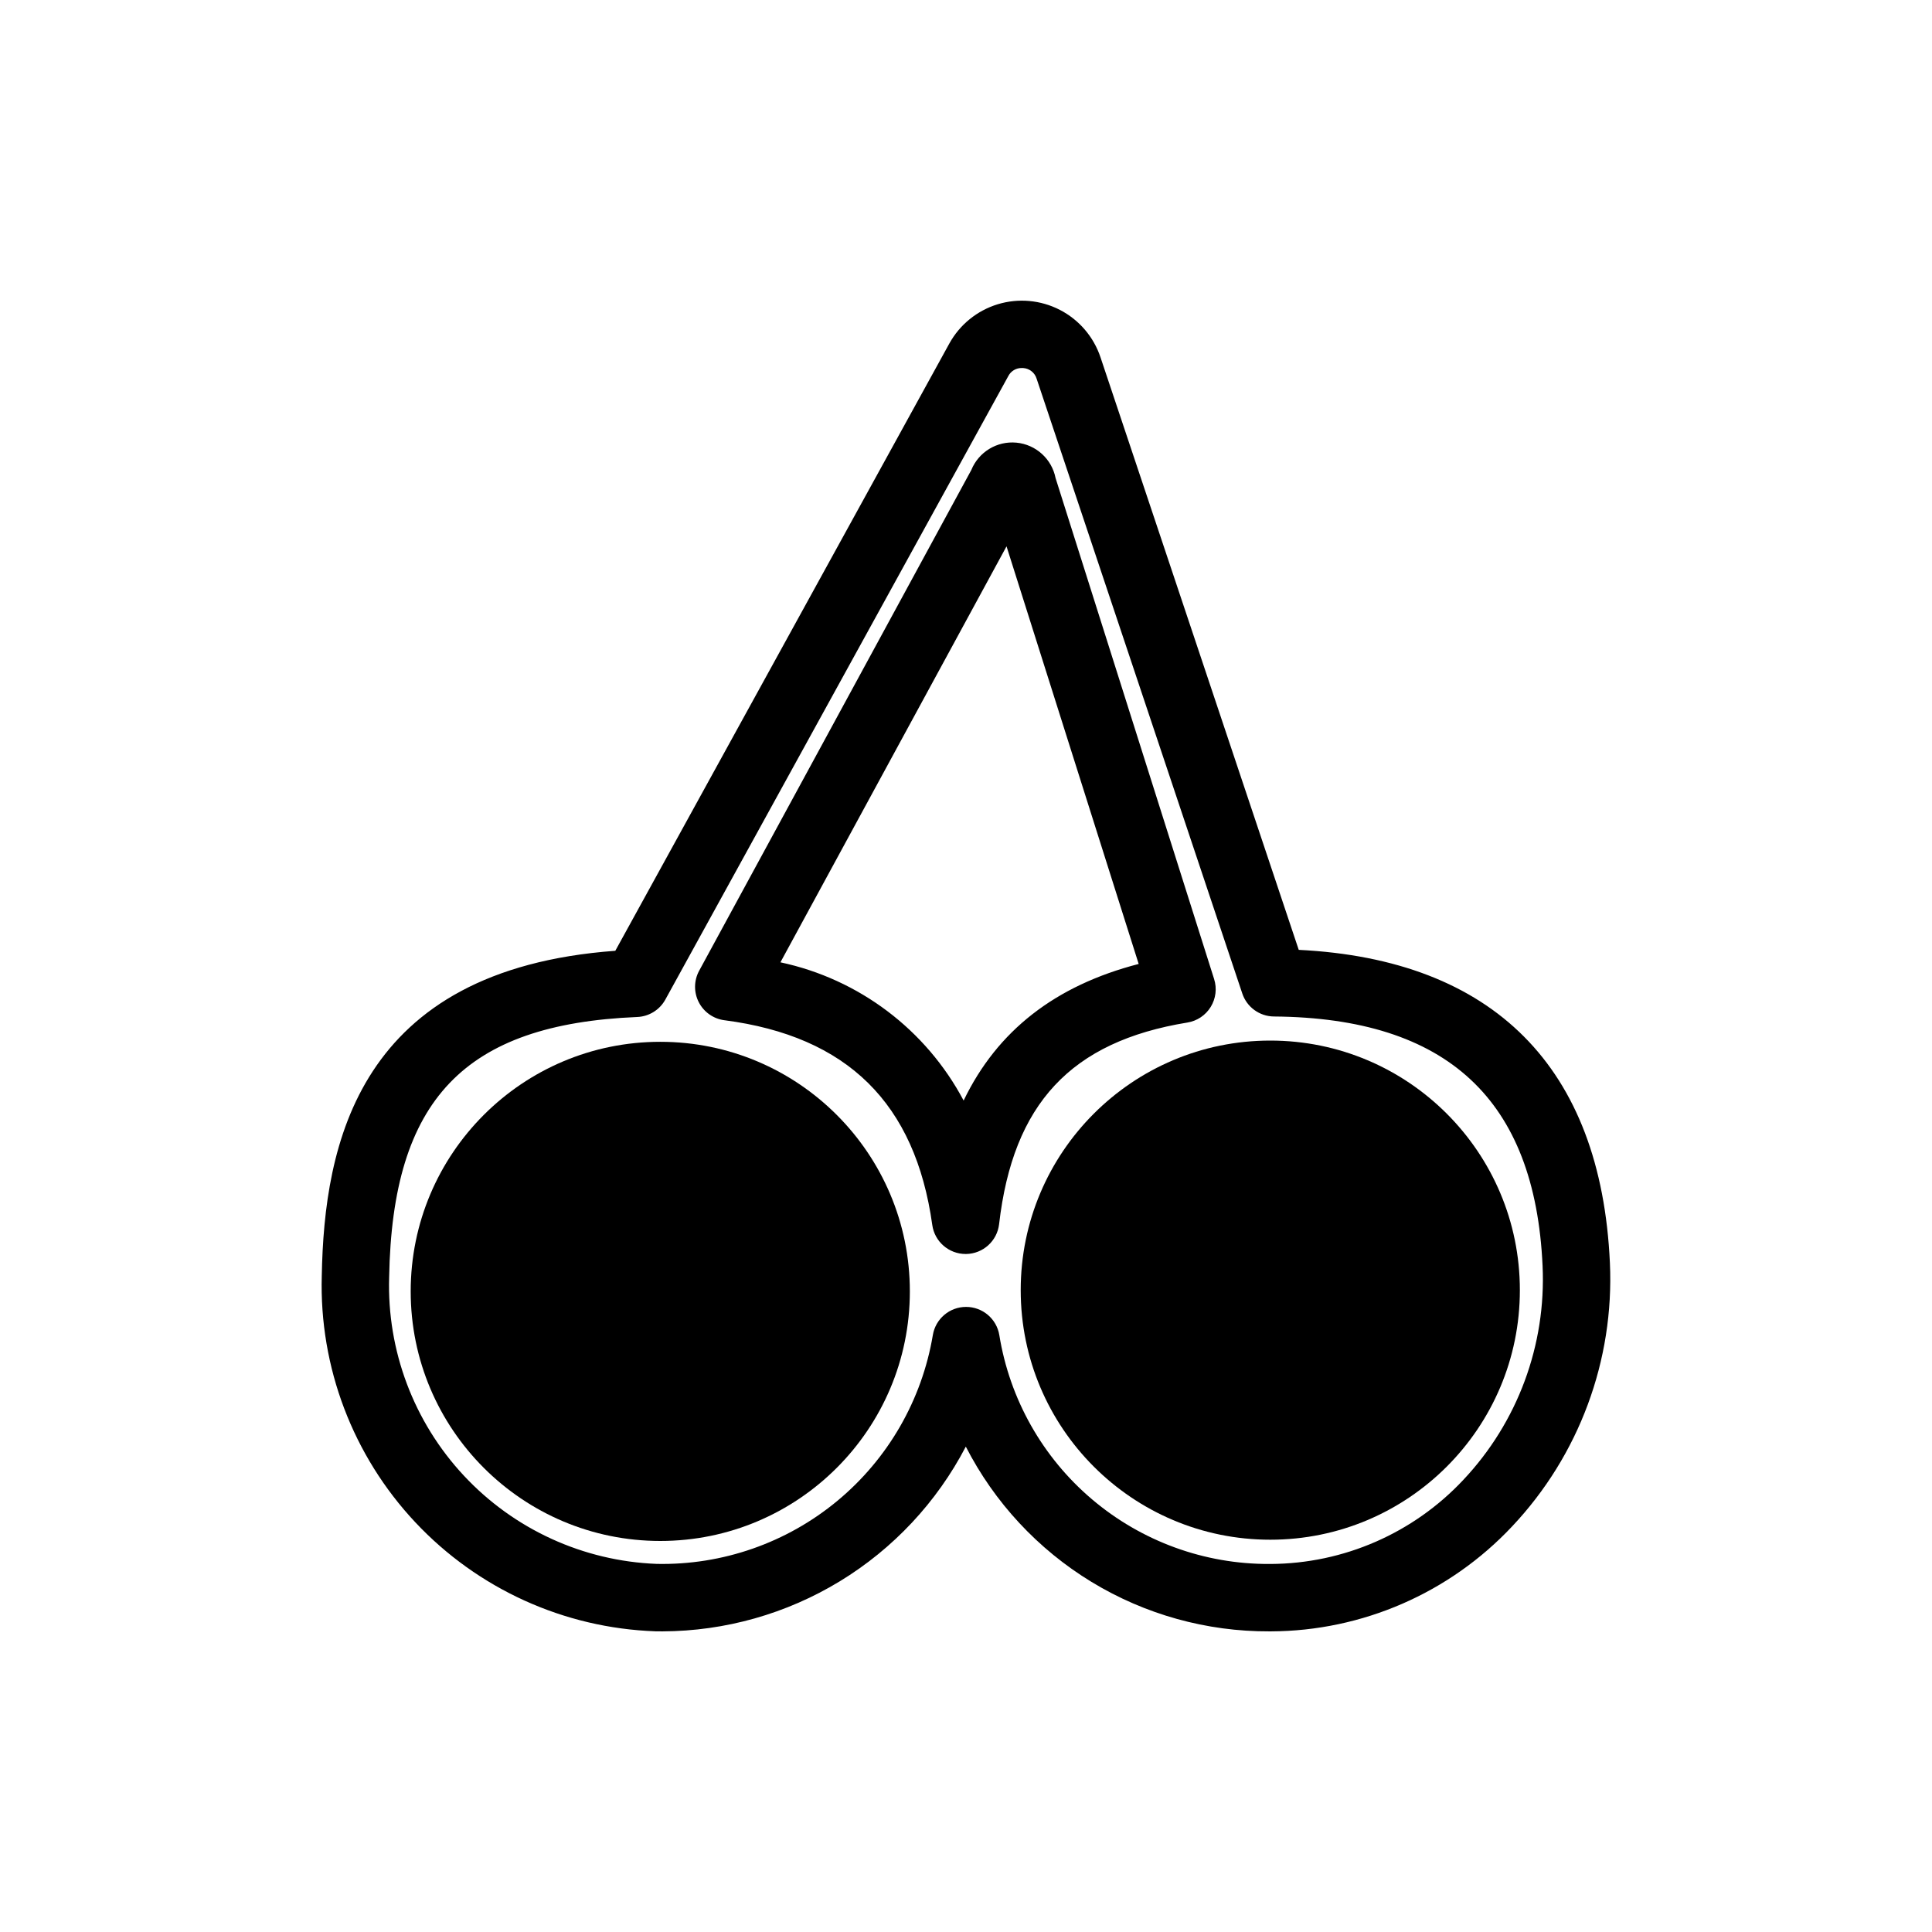
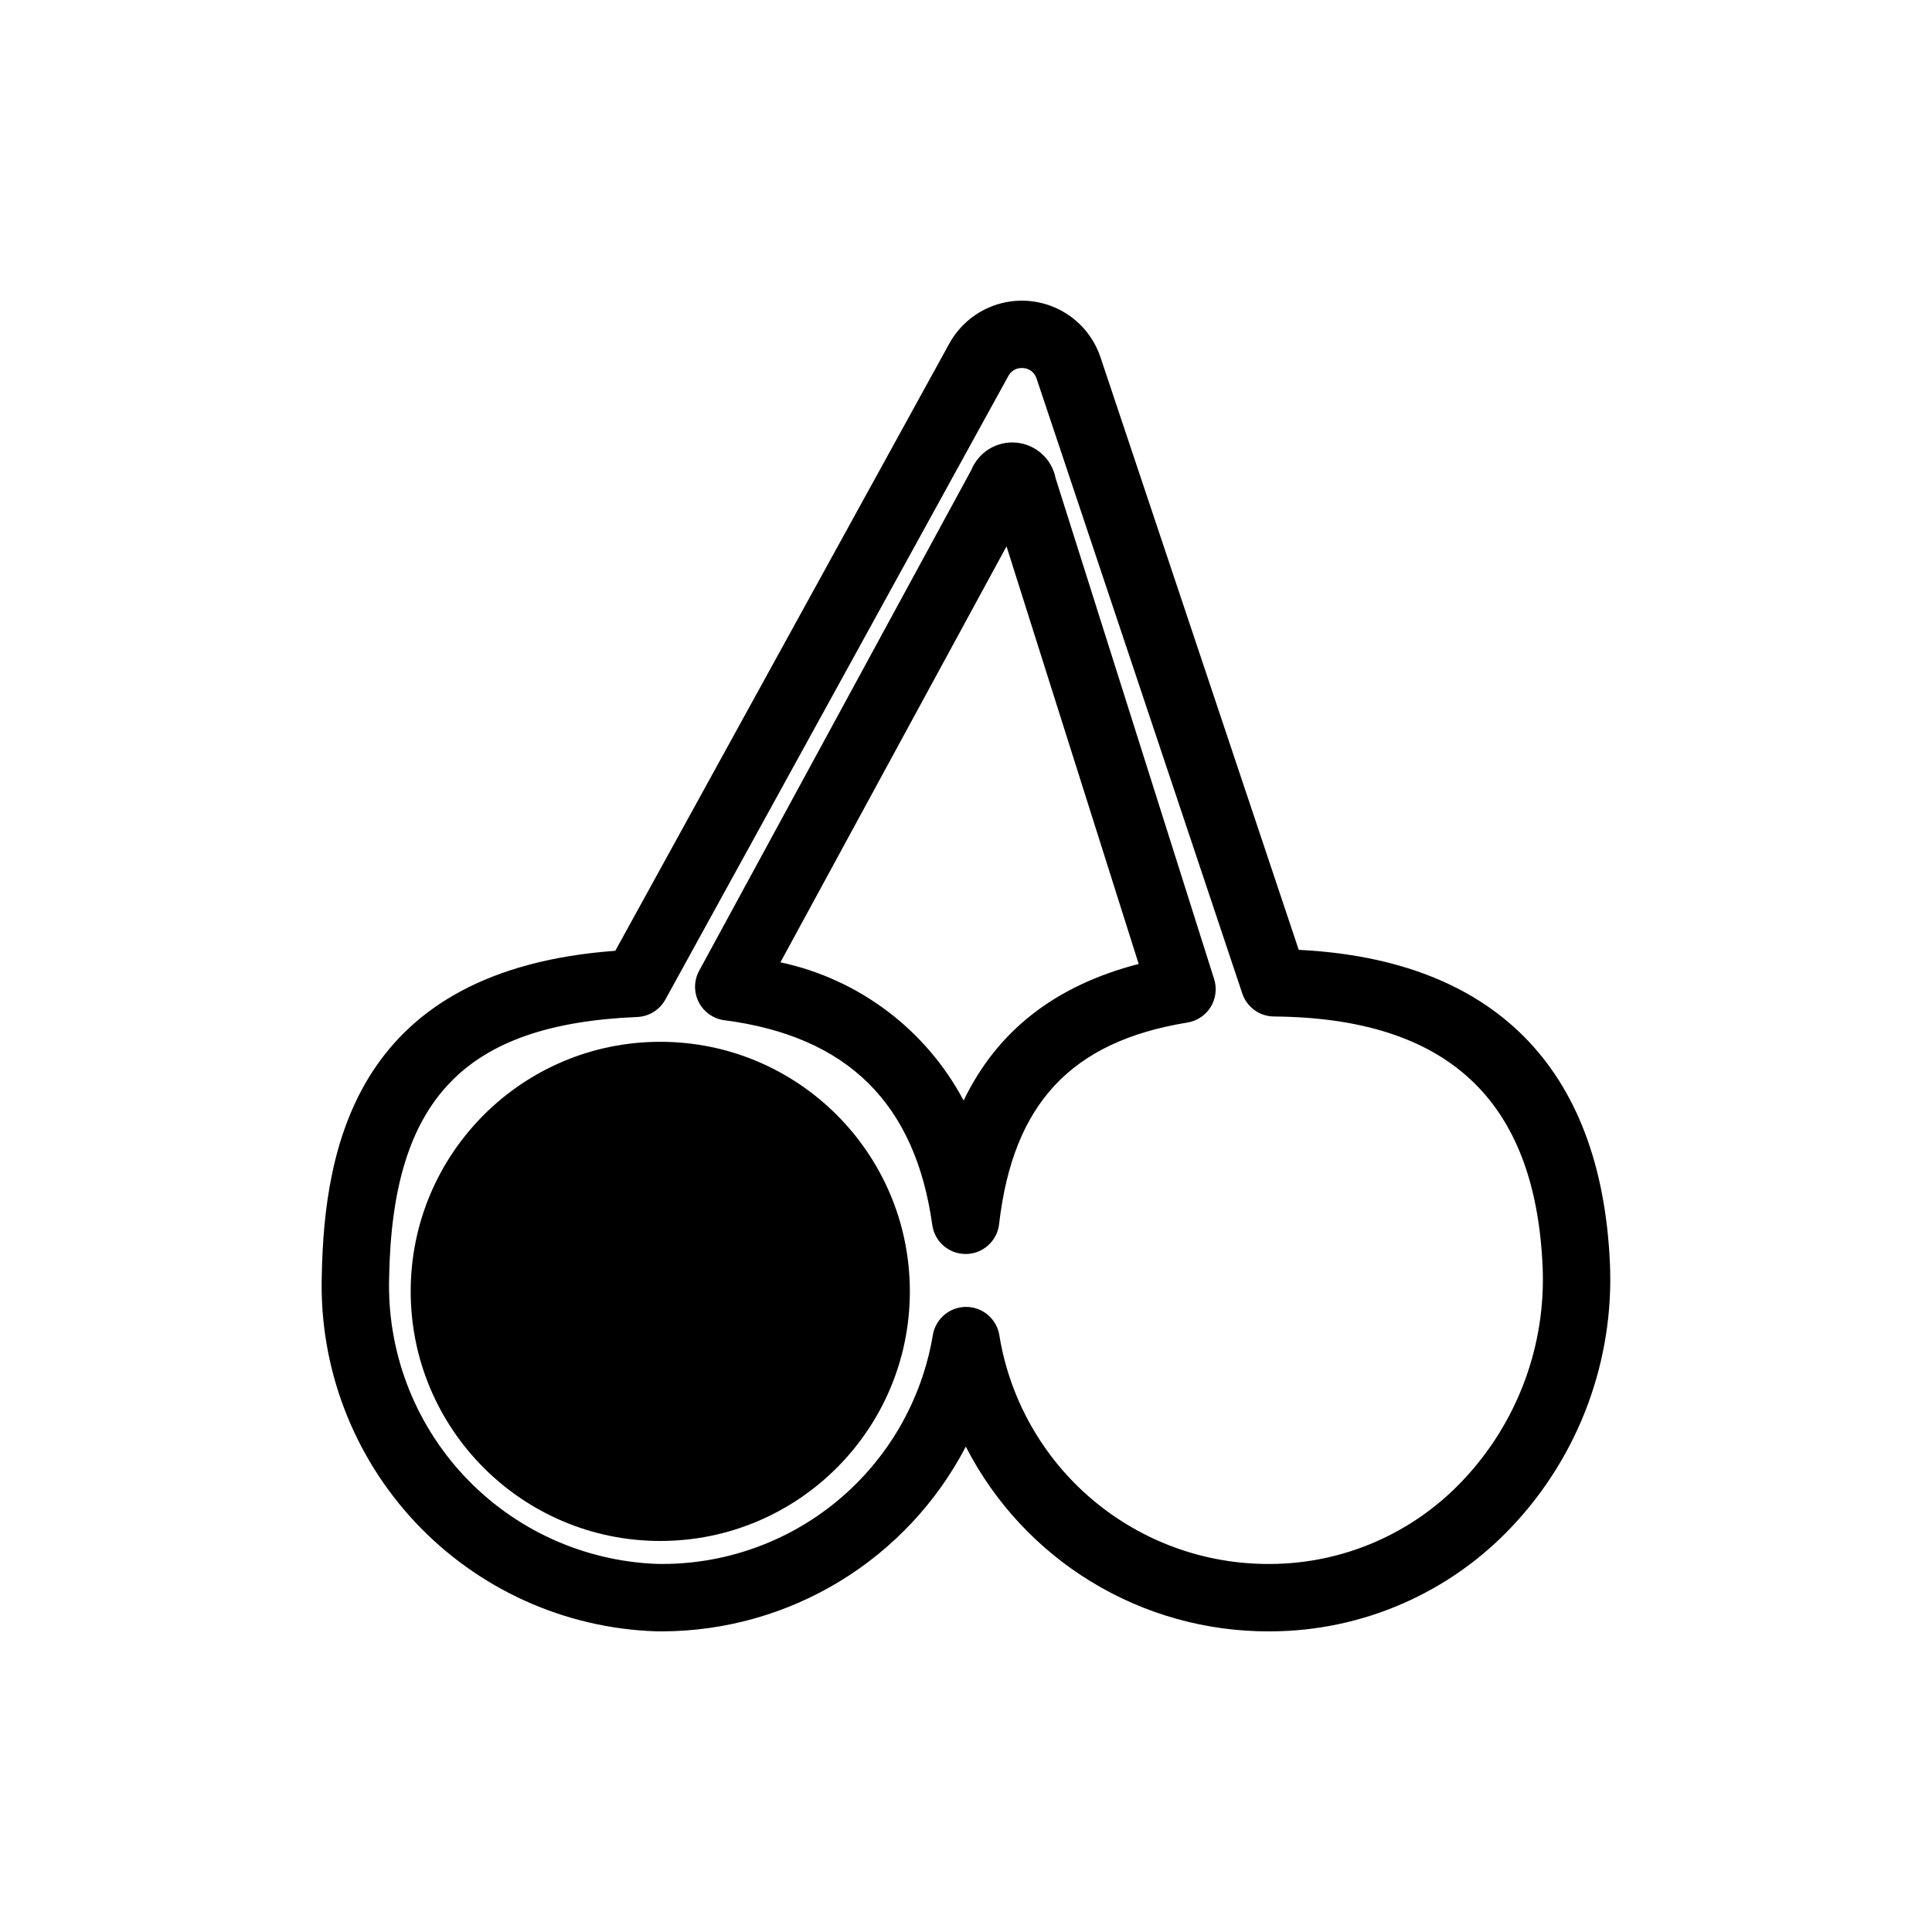
<svg xmlns="http://www.w3.org/2000/svg" fill="#000000" width="800px" height="800px" version="1.1" viewBox="144 144 512 512">
  <g>
    <path d="m319.59 576.33c-0.645 0-1.285-0.004-1.938-0.016l0.004-0.004c-24.18-0.855-47.035-11.238-63.59-28.879-16.555-17.641-25.469-41.109-24.793-65.289 0.629-34.816 9.5-81.168 77.789-86.172l88.508-160.91c2.758-5.016 7.363-8.754 12.836-10.426 5.477-1.668 11.383-1.133 16.473 1.488 5.086 2.625 8.945 7.129 10.762 12.559l52.539 157.04c51.633 2.562 80.098 31.129 82.461 82.949v-0.004c1.18 25.828-8.168 51.027-25.906 69.84-16.578 17.66-39.691 27.727-63.914 27.824h-0.43c-16.625 0.066-32.941-4.473-47.137-13.113-14.199-8.645-25.727-21.051-33.305-35.848-7.664 14.707-19.199 27.043-33.359 35.672-14.164 8.629-30.414 13.223-47 13.289zm95.199-334.8c-1.5-0.031-2.887 0.793-3.574 2.129l-90.891 165.24c-1.508 2.738-4.332 4.488-7.453 4.617-45.852 1.91-64.898 21.883-65.742 68.941-0.598 19.461 6.519 38.371 19.801 52.605 13.281 14.234 31.652 22.641 51.109 23.387 17.441 0.359 34.43-5.57 47.863-16.699 13.434-11.133 22.418-26.723 25.309-43.93 0.711-4.312 4.438-7.477 8.809-7.477 4.371 0 8.102 3.164 8.812 7.477 2.746 16.977 11.465 32.414 24.586 43.531 13.121 11.121 29.777 17.191 46.977 17.117h0.348c19.355-0.094 37.816-8.152 51.047-22.277 14.398-15.277 21.98-35.742 21.012-56.715-2.008-44.094-25.297-65.715-71.188-66.094-3.812-0.031-7.184-2.477-8.391-6.094l-54.516-162.96c-0.484-1.566-1.883-2.672-3.519-2.789-0.113-0.008-0.246-0.016-0.398-0.016zm-14.887 234.79c-4.453 0-8.227-3.281-8.84-7.695-4.504-32.273-22.523-50.02-55.086-54.254v0.004c-2.918-0.379-5.465-2.176-6.801-4.797-1.336-2.621-1.297-5.734 0.109-8.32l72.129-132.71c1.953-4.789 6.812-7.731 11.961-7.238 5.144 0.492 9.359 4.305 10.363 9.379l42.023 132.79c0.781 2.473 0.449 5.16-0.91 7.371-1.355 2.207-3.609 3.715-6.168 4.133-30.84 5.027-46.23 21.504-49.91 53.434-0.516 4.465-4.269 7.852-8.766 7.906zm-49.082-77.297c20.801 4.434 38.578 17.848 48.551 36.633 8.906-18.504 24.277-30.473 46.391-36.199l-35.023-110.67z" />
    <path d="m385.12 486.23c0 36.527-29.613 66.141-66.141 66.141-36.527 0-66.141-29.613-66.141-66.141 0-36.531 29.613-66.141 66.141-66.141 36.527 0 66.141 29.609 66.141 66.141" />
-     <path d="m546.78 485.9c0 36.531-29.613 66.141-66.141 66.141s-66.141-29.609-66.141-66.141c0-36.527 29.613-66.137 66.141-66.137s66.141 29.609 66.141 66.137" />
  </g>
</svg>